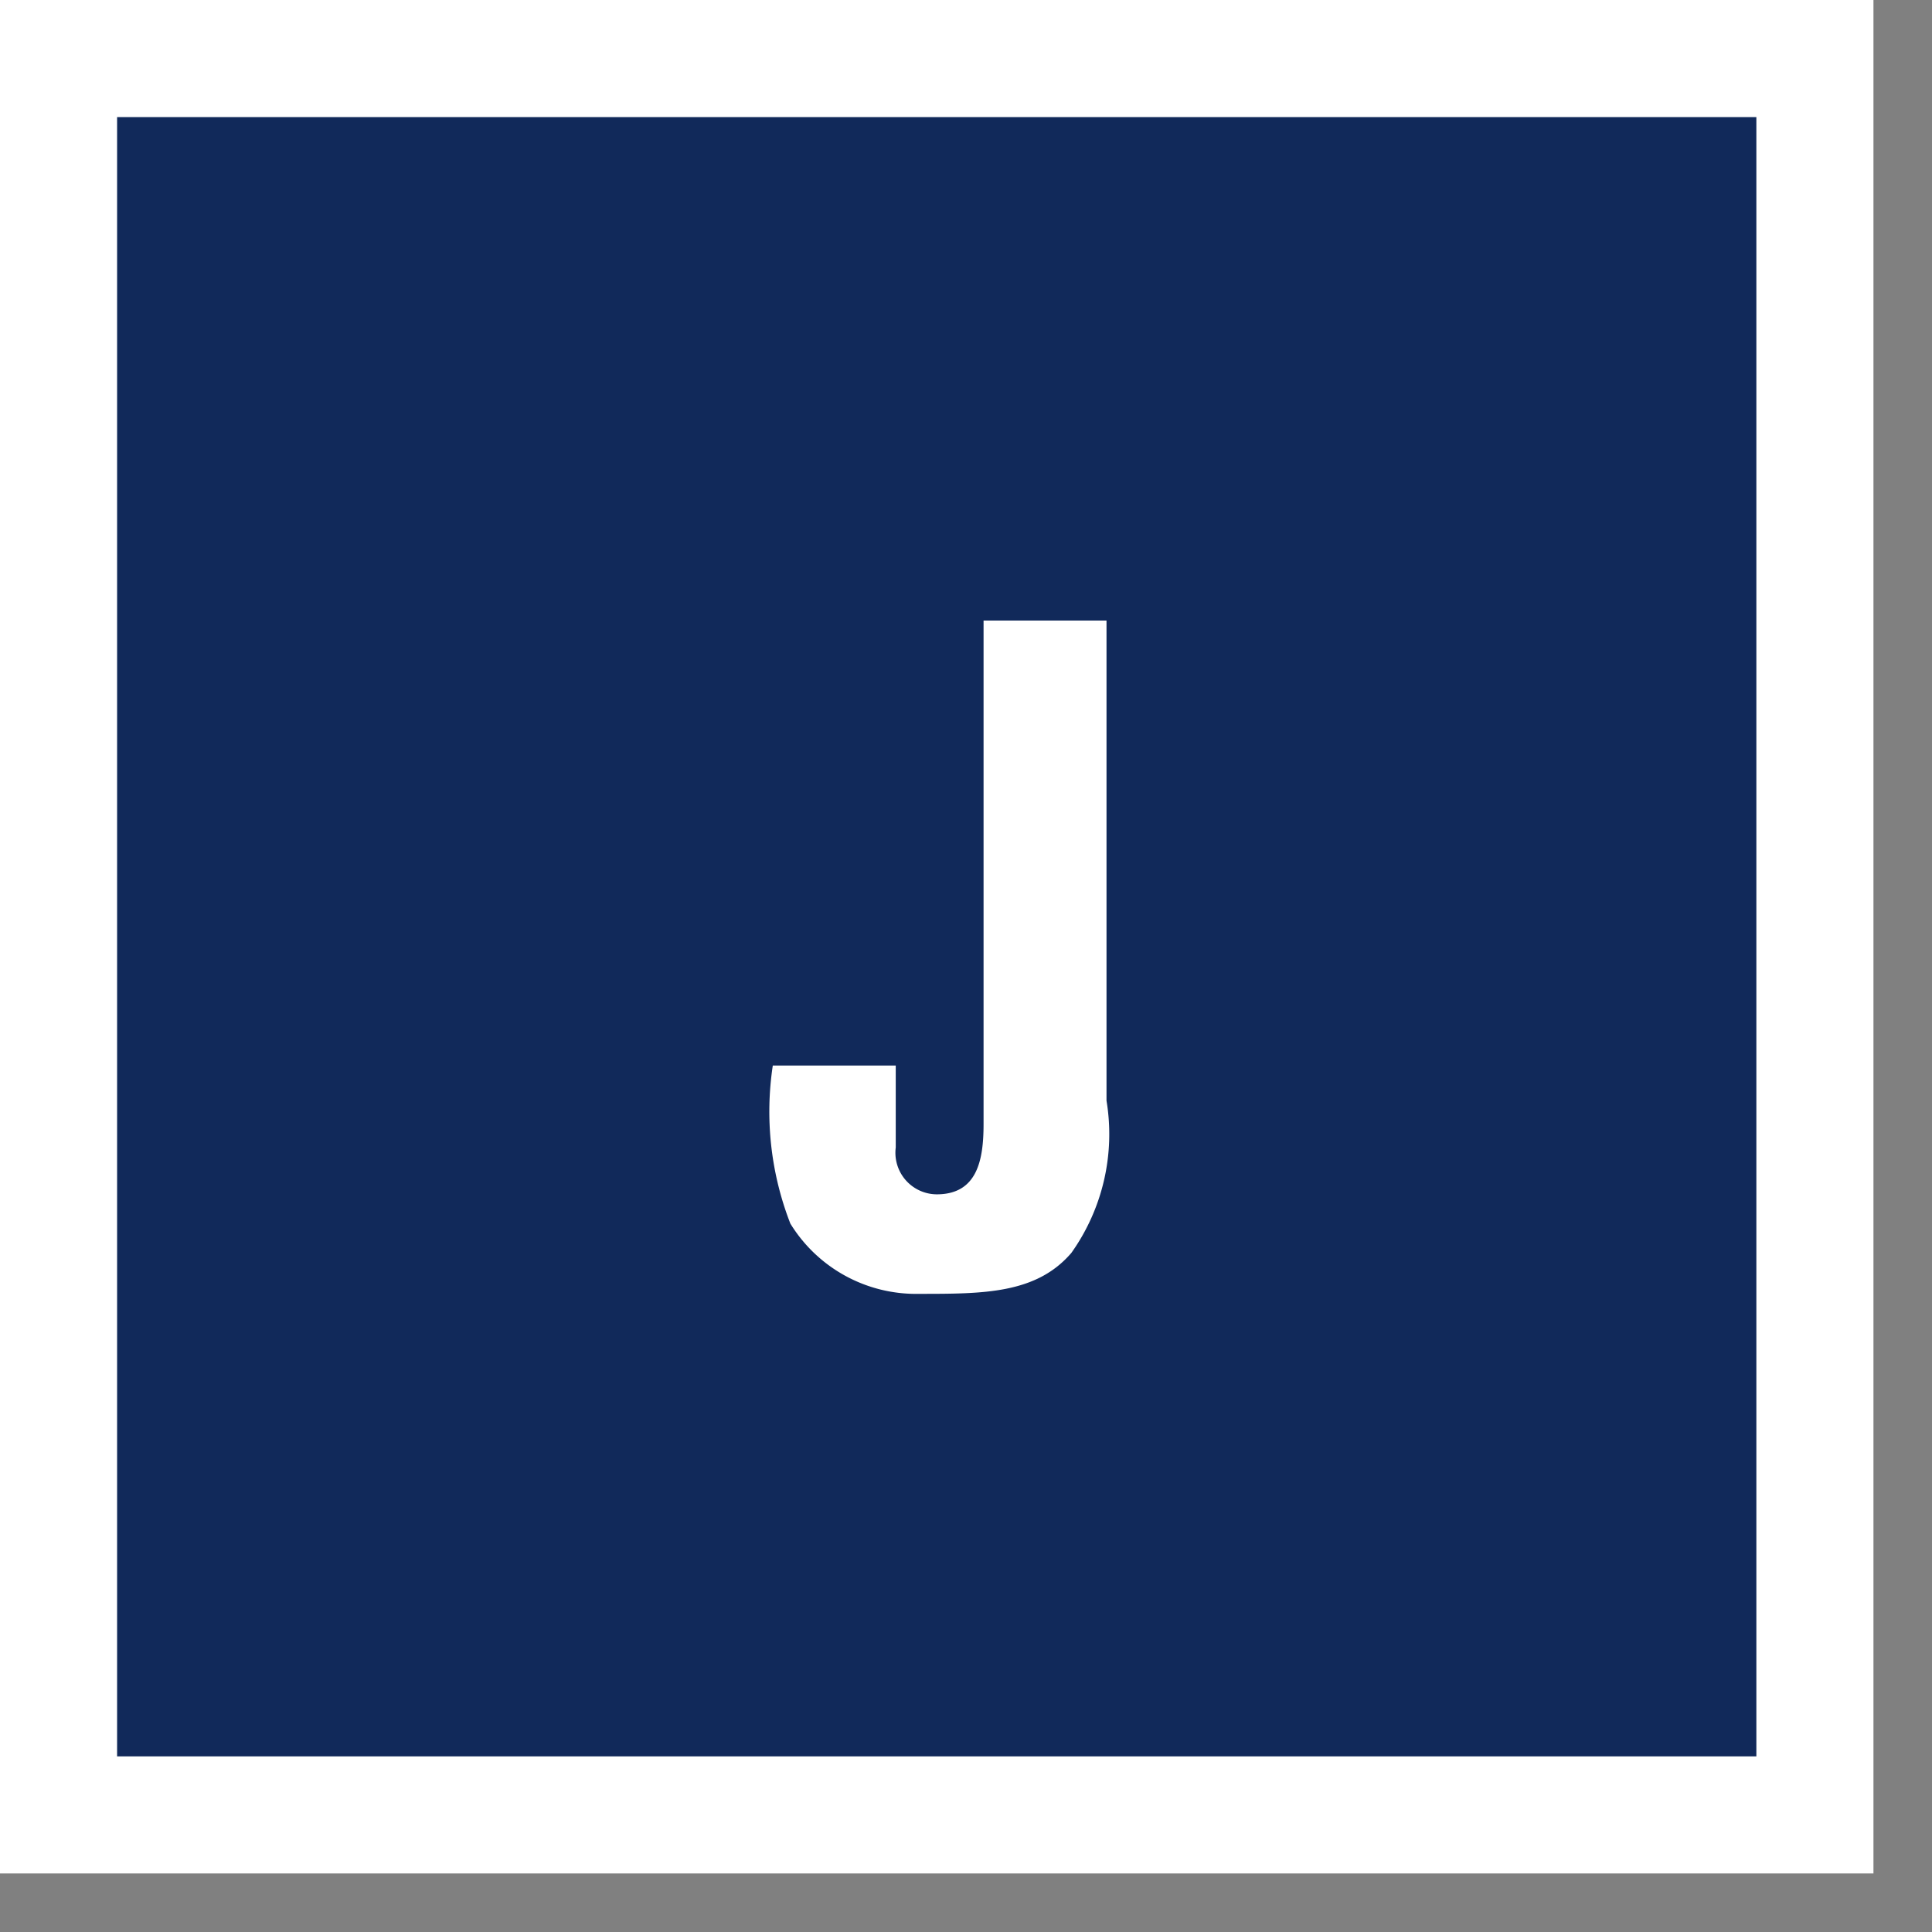
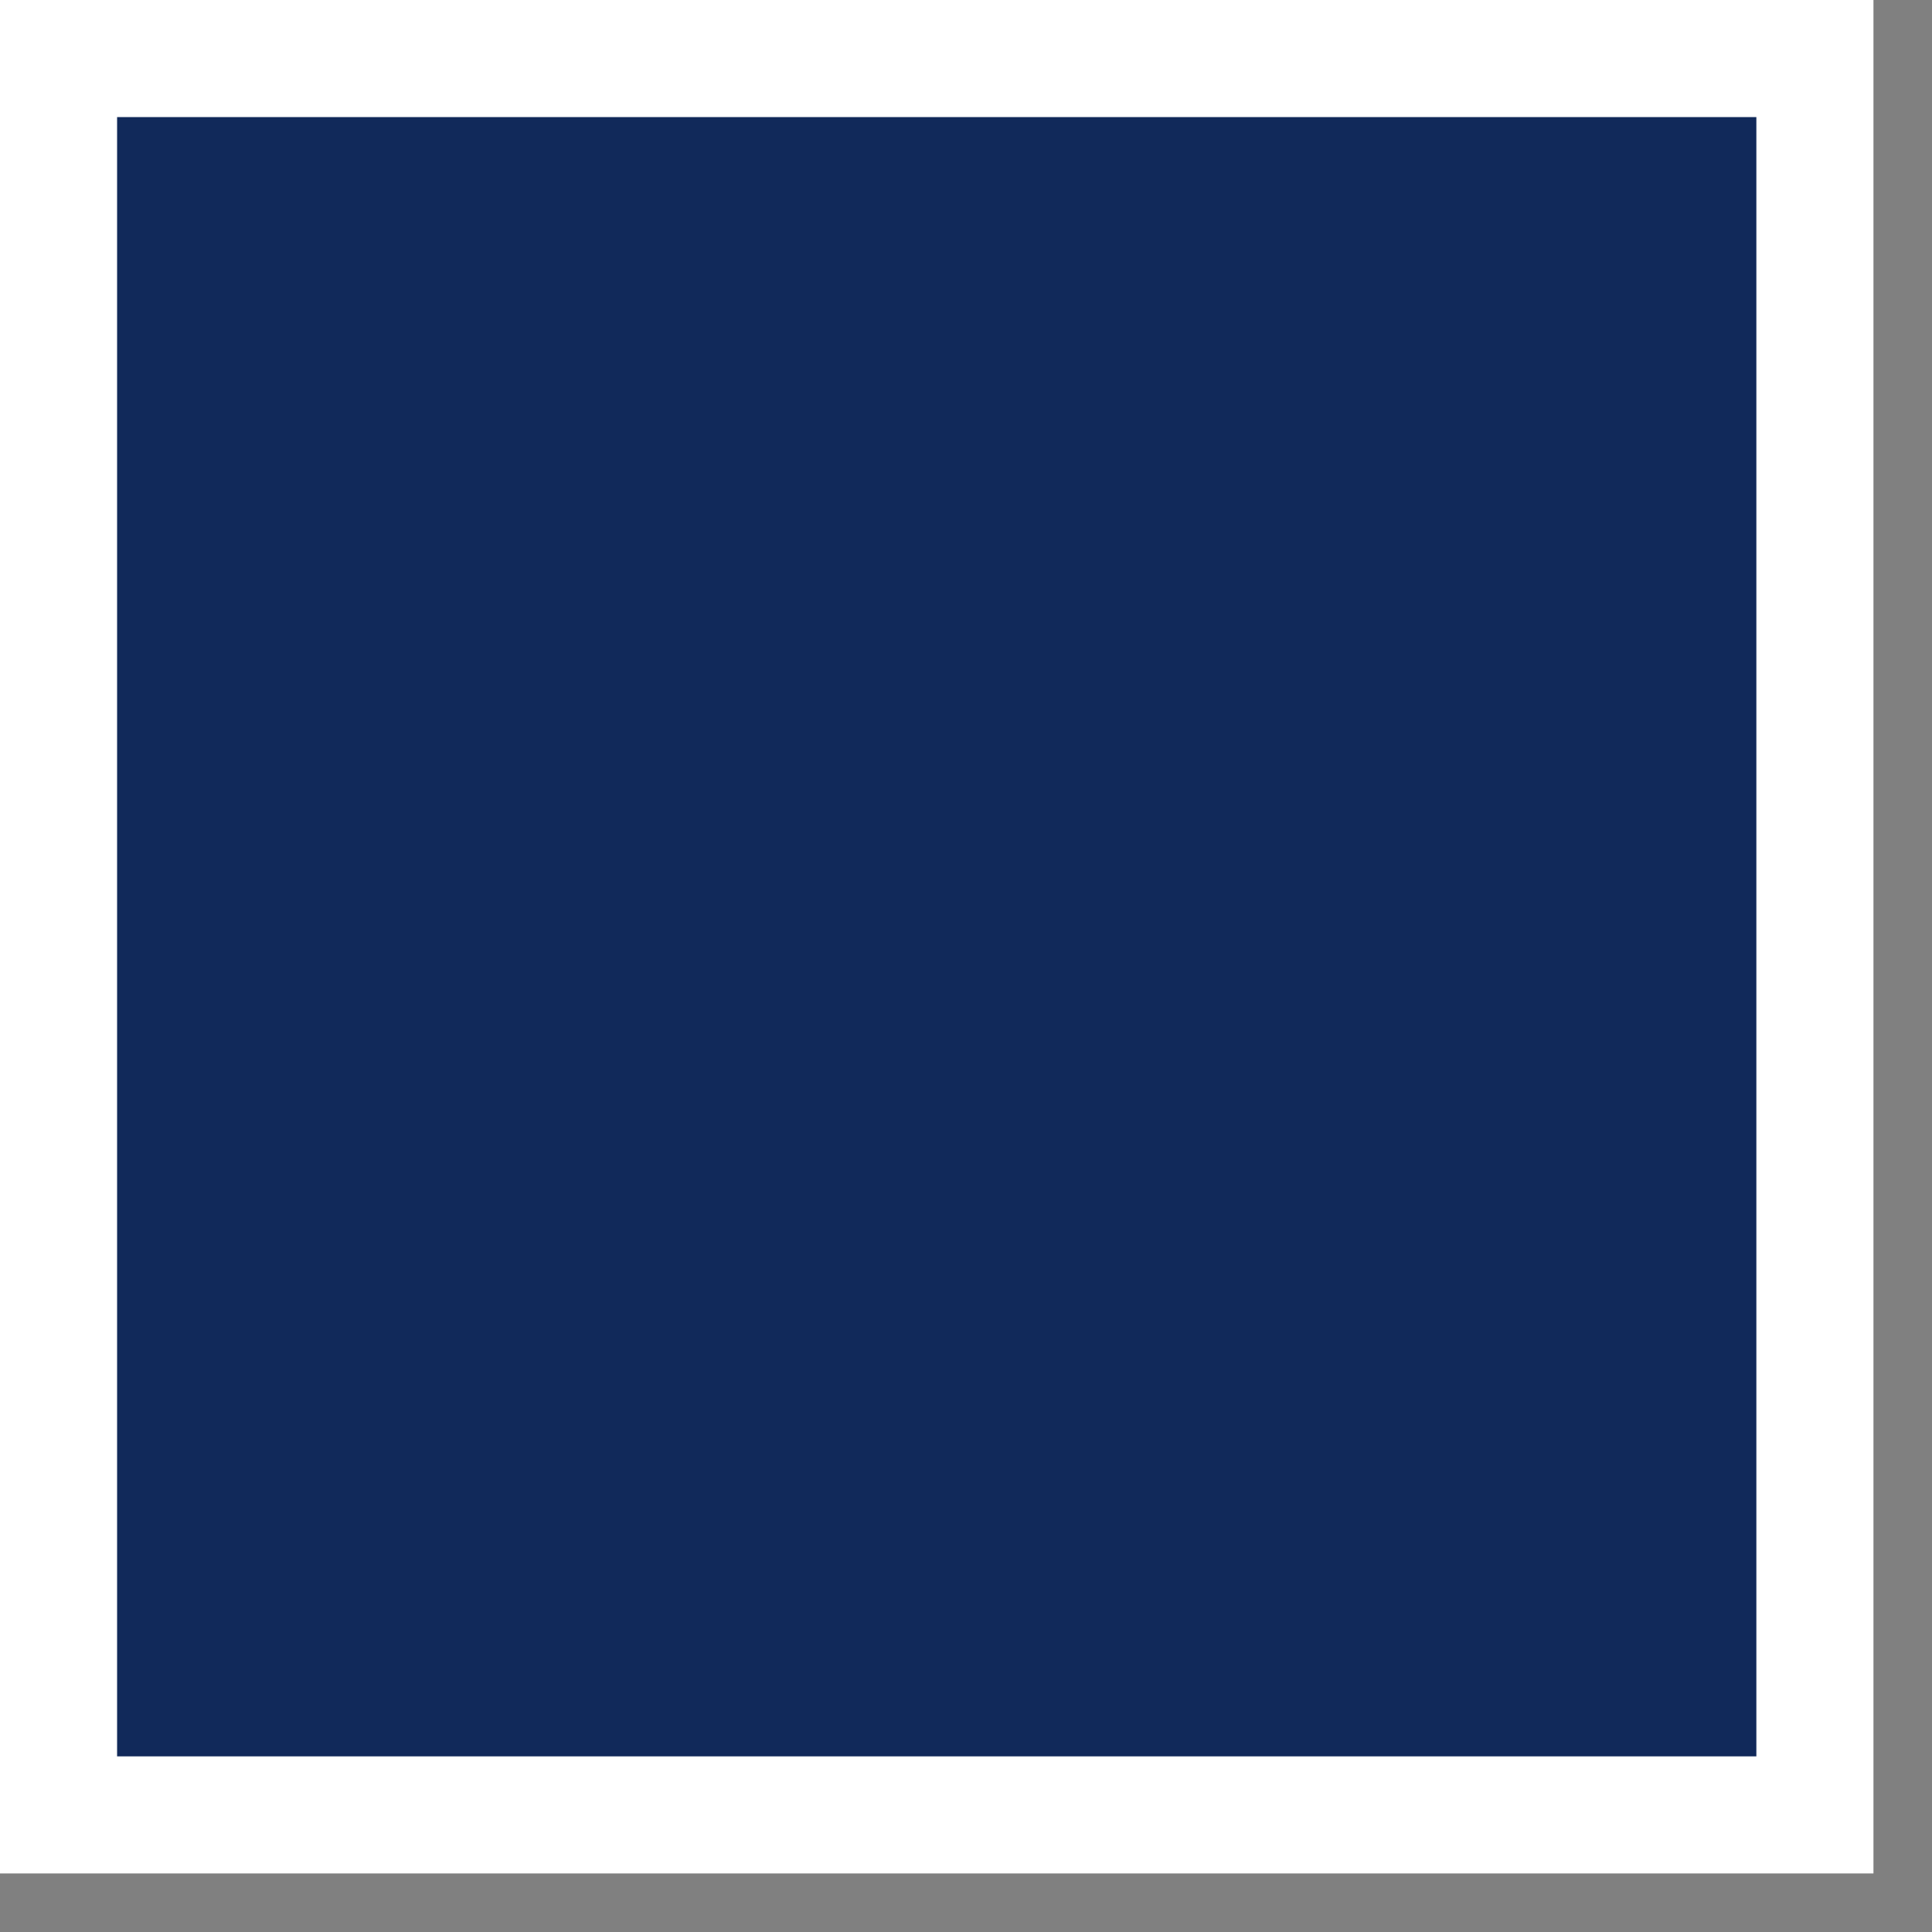
<svg xmlns="http://www.w3.org/2000/svg" viewBox="0 0 33 33">
  <rect x="0" y="0" width="33" height="33" fill="#808080" stroke="none" />
  <path d="m1 1h30v30h-30z" fill="#11295a" stroke="#fff" stroke-width="2" />
-   <path d="m15.3 18.2v1.4a.71.71 0 0 0 .7.8c.7 0 .8-.6.8-1.2v-8.6h2.1v8.2a3.5 3.5 0 0 1 -.6 2.6c-.6.7-1.5.7-2.6.7a2.52 2.52 0 0 1 -2.2-1.2 5.27 5.27 0 0 1 -.3-2.7z" fill="#fff" />
</svg>